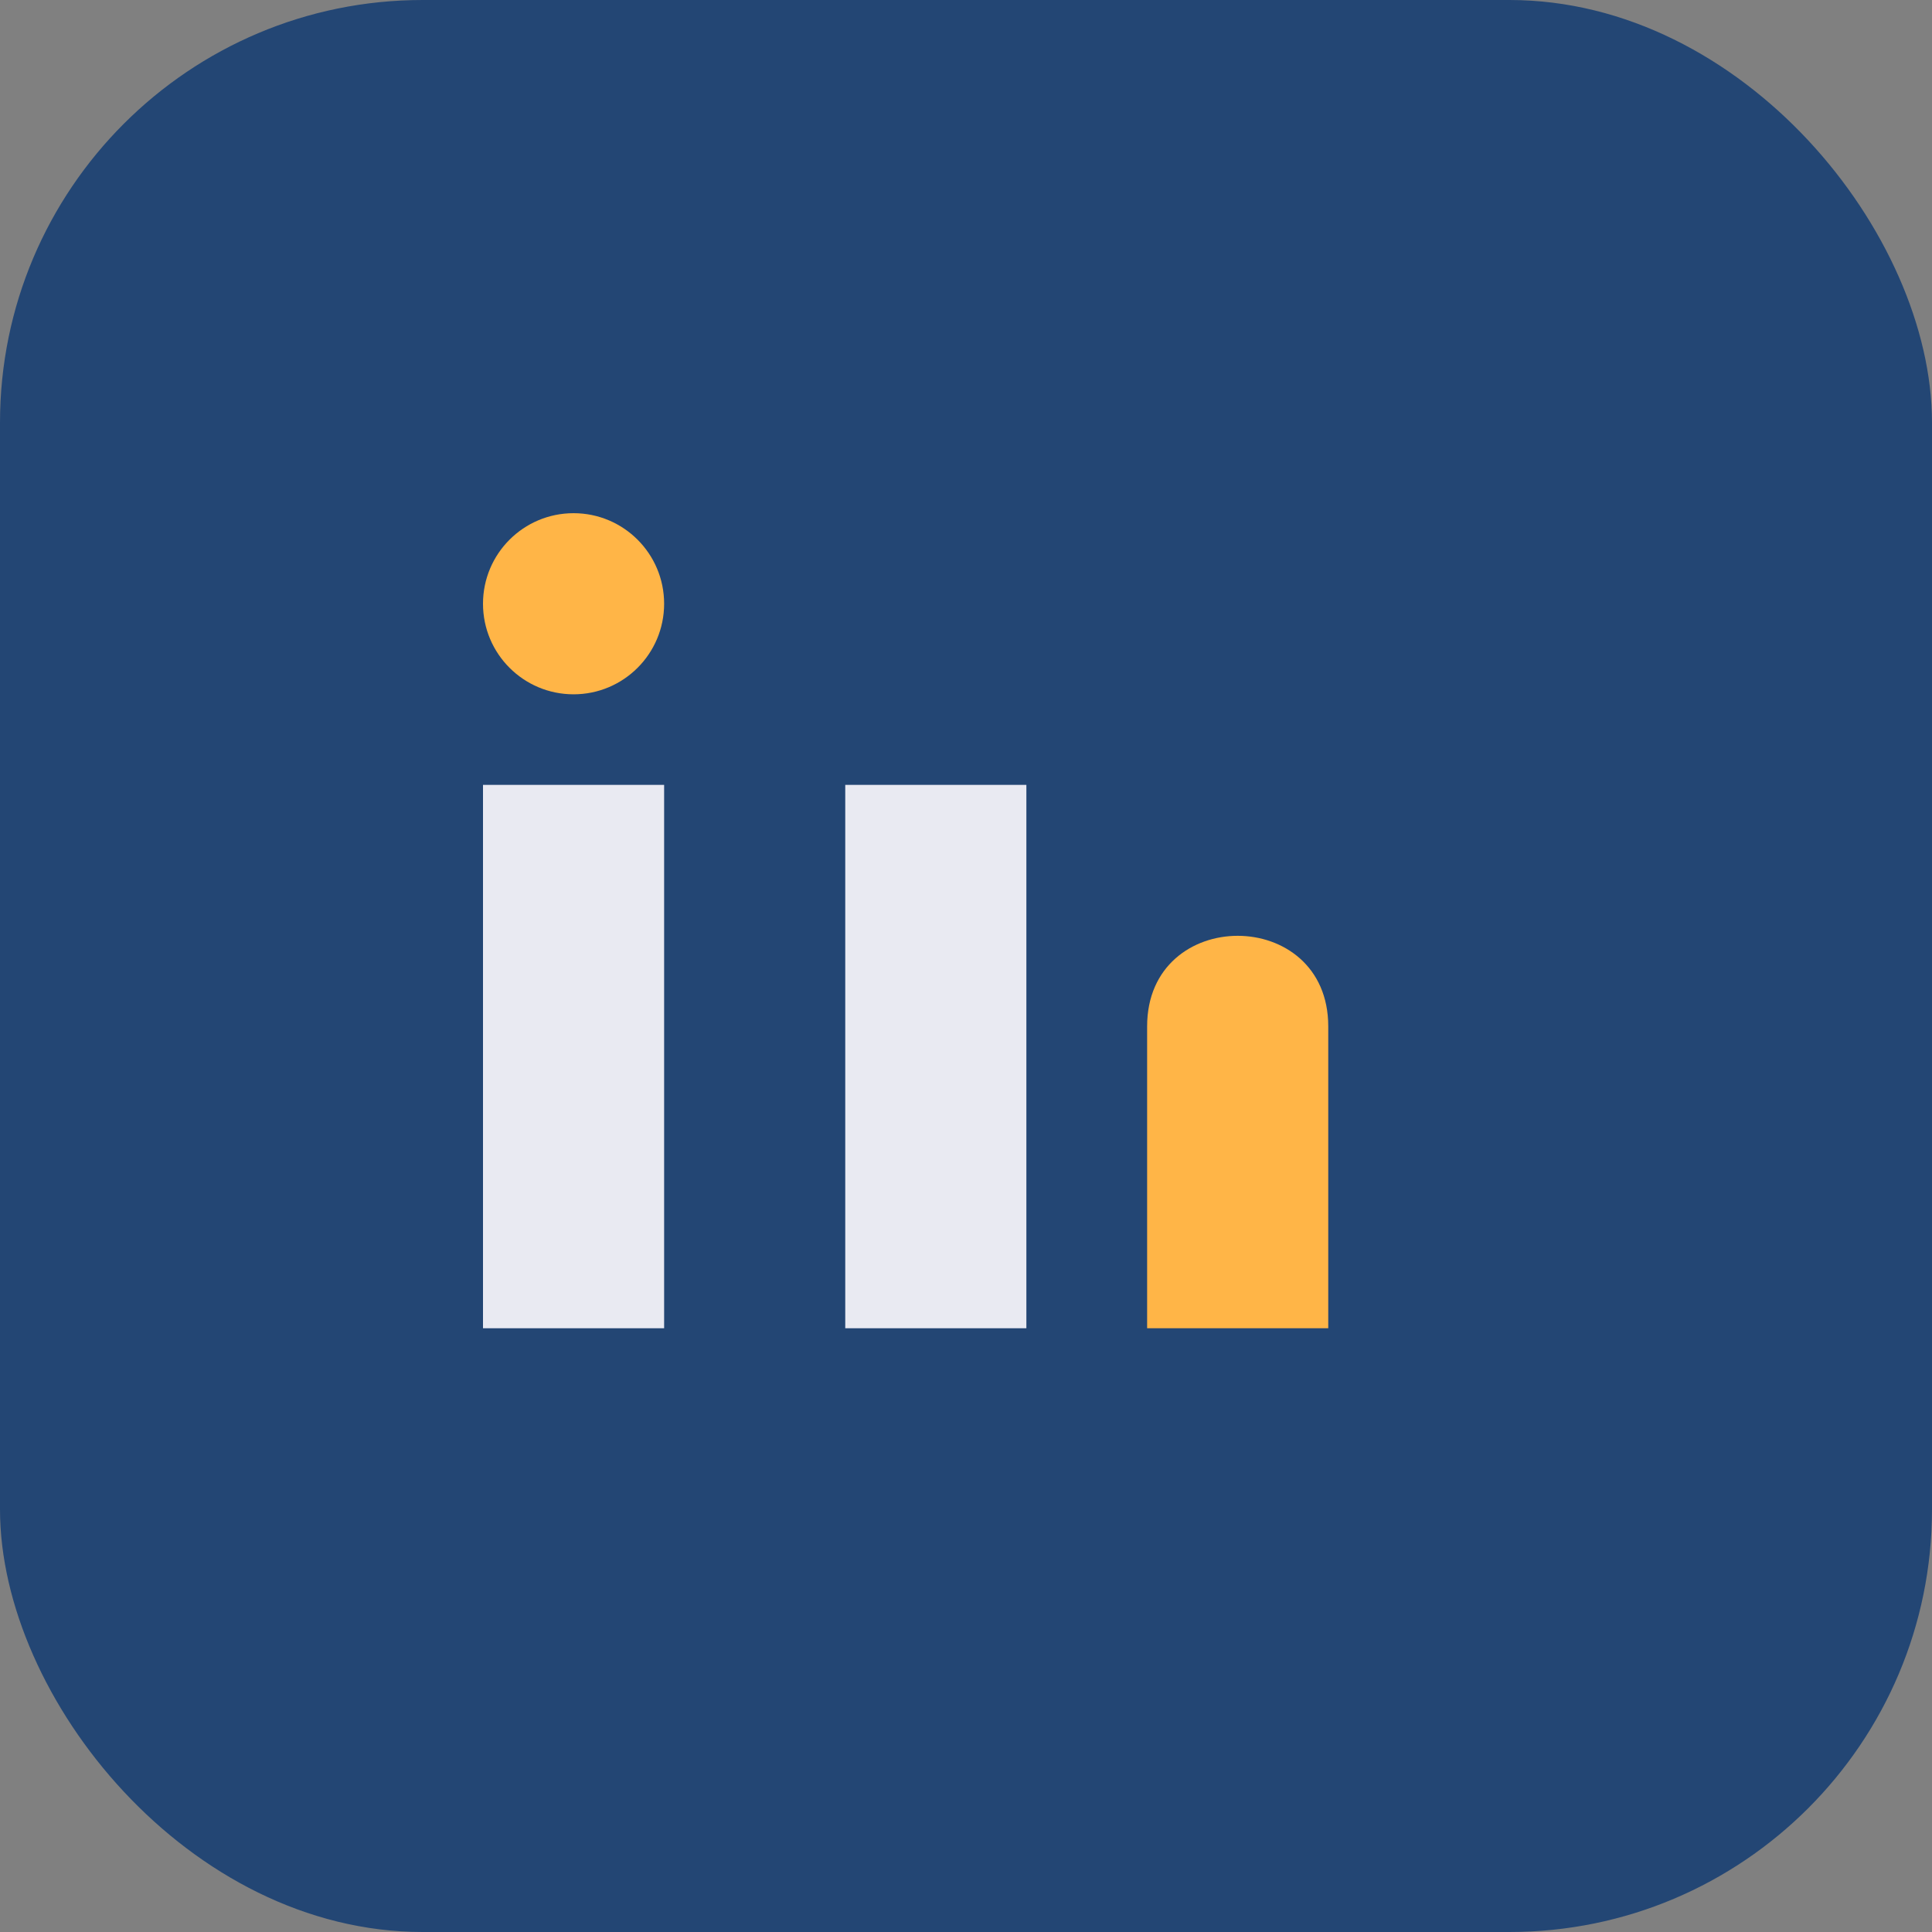
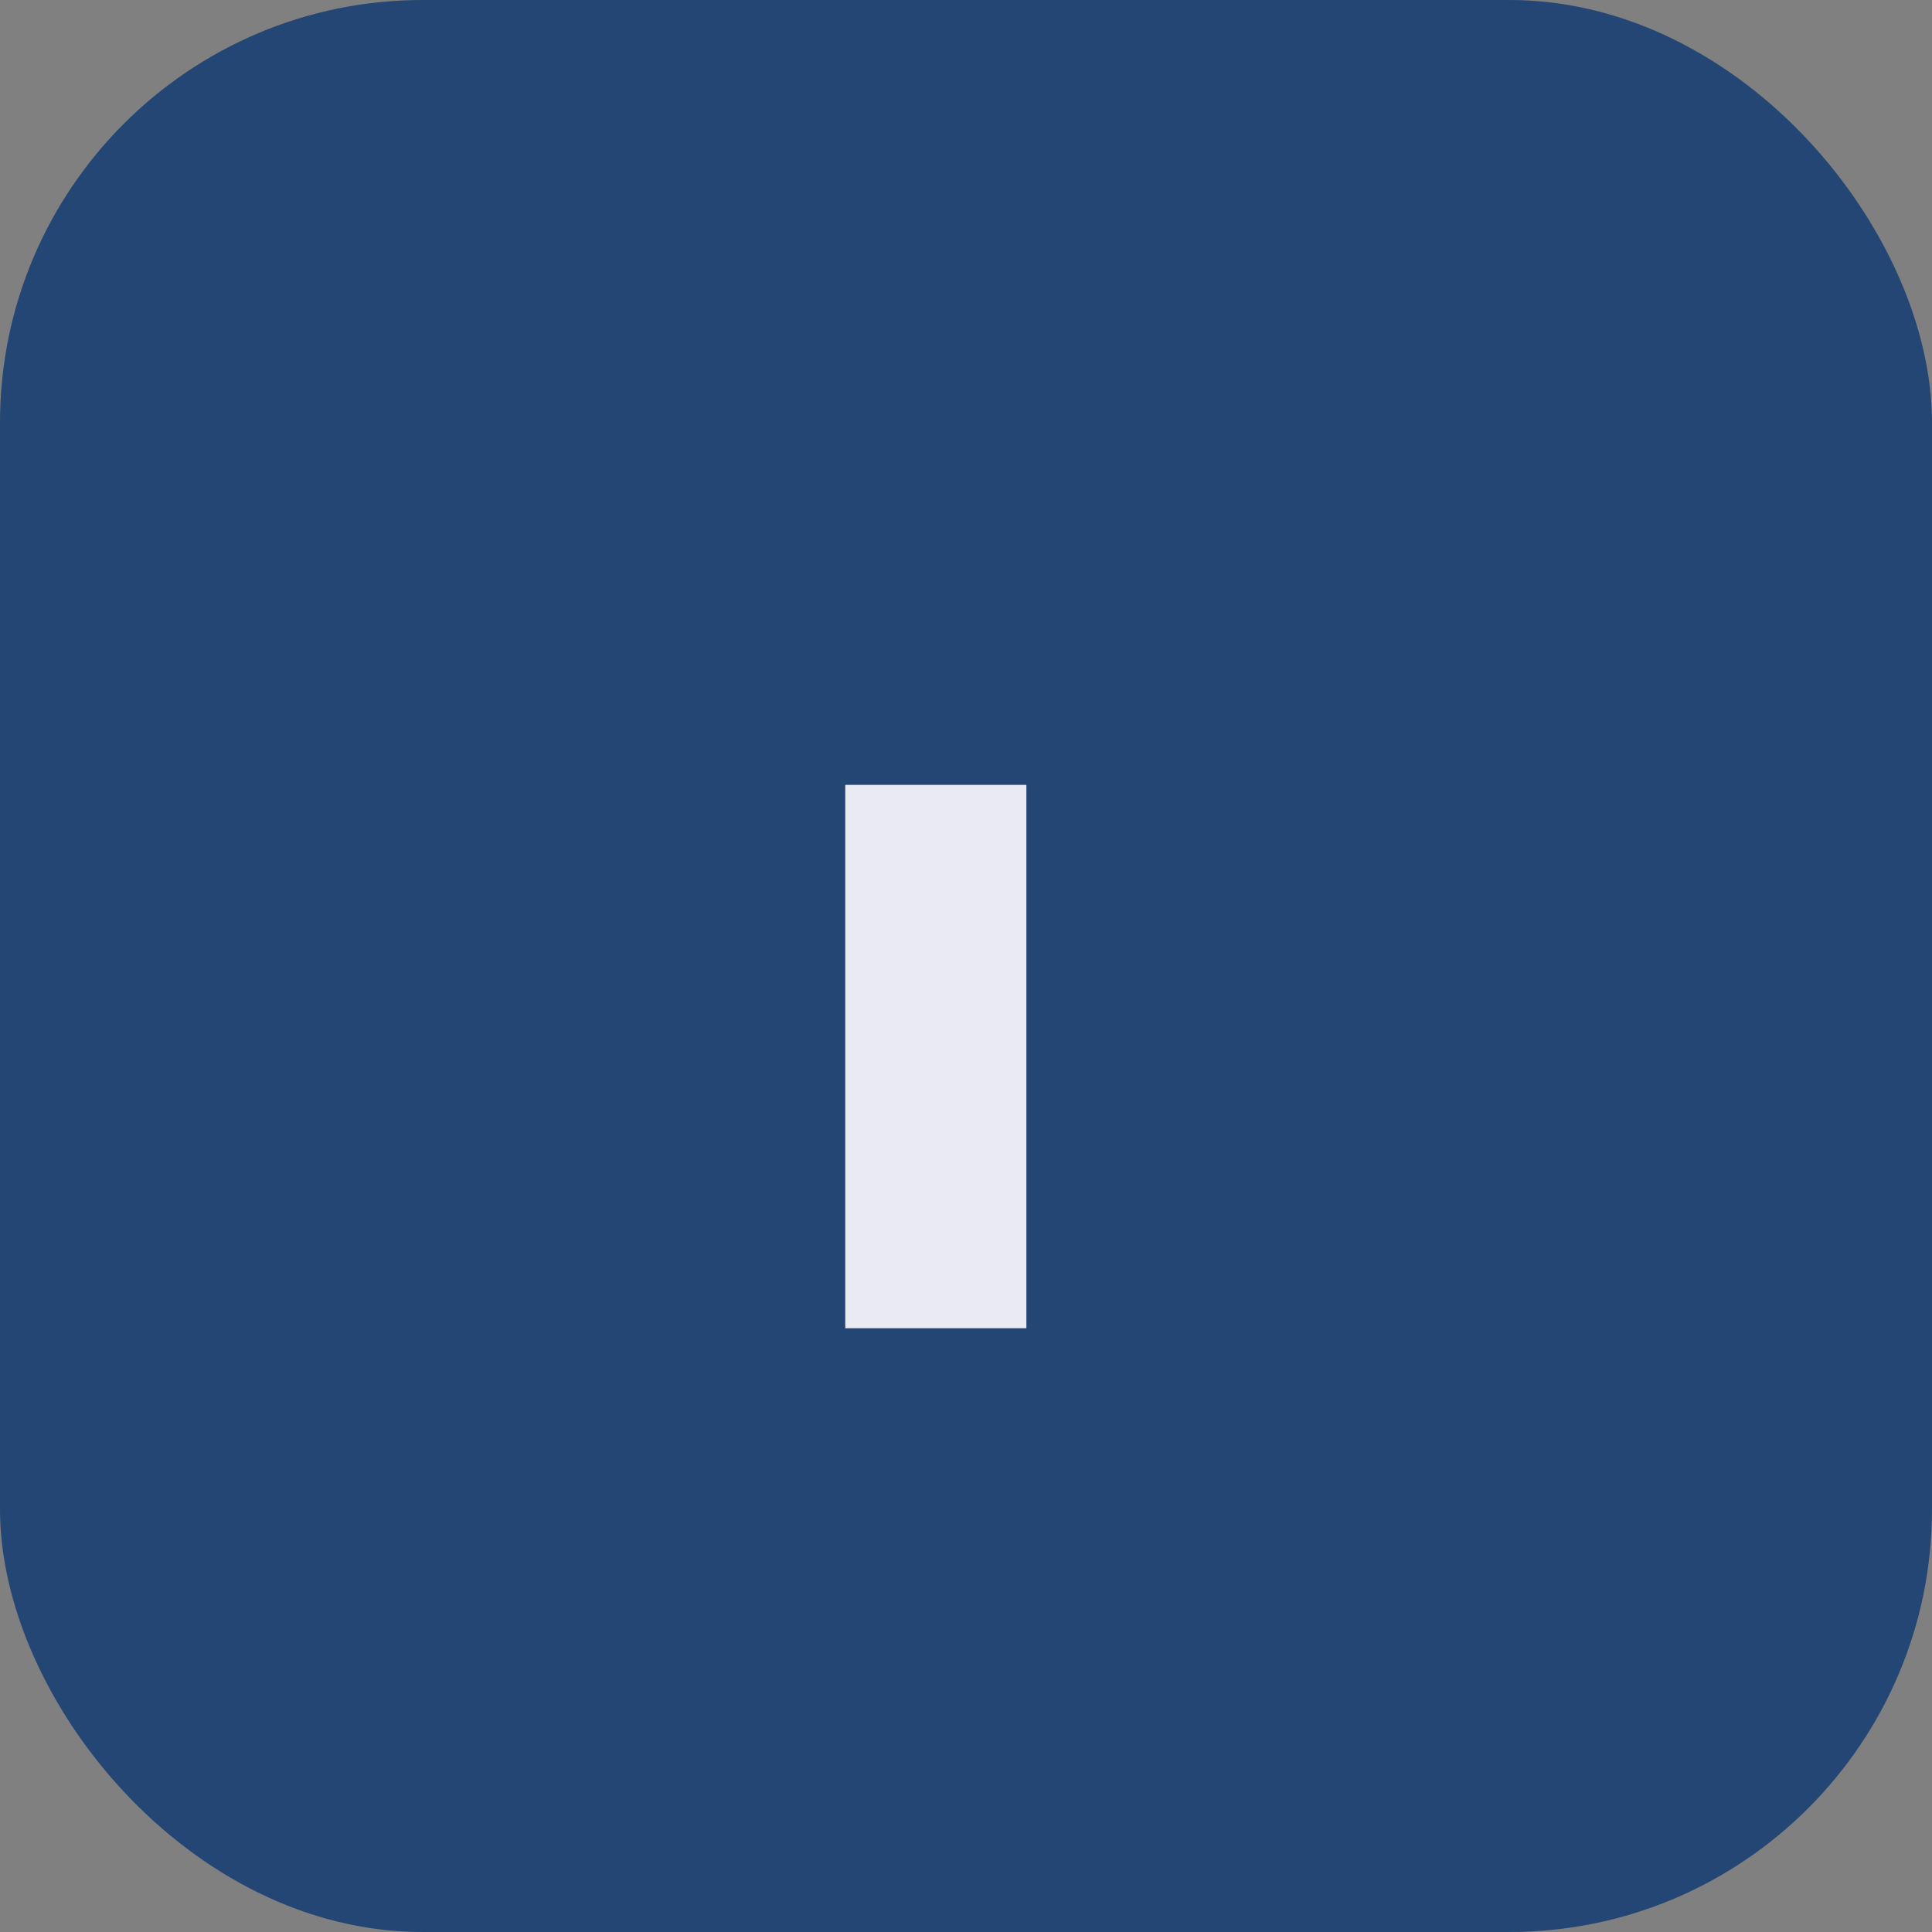
<svg xmlns="http://www.w3.org/2000/svg" width="32" height="32" viewBox="0 0 32 32">
  <rect x="0" y="0" width="32" height="32" fill="#808080" stroke="none" />
  <rect width="32" height="32" rx="7" fill="#234674" />
-   <rect x="8" y="13" width="3" height="9" fill="#E9EAF2" />
-   <circle cx="9.5" cy="10" r="1.5" fill="#FFB547" />
  <rect x="14" y="13" width="3" height="9" fill="#E9EAF2" />
-   <path d="M22 17c0-2-3-2-3 0v5h3z" fill="#FFB547" />
</svg>